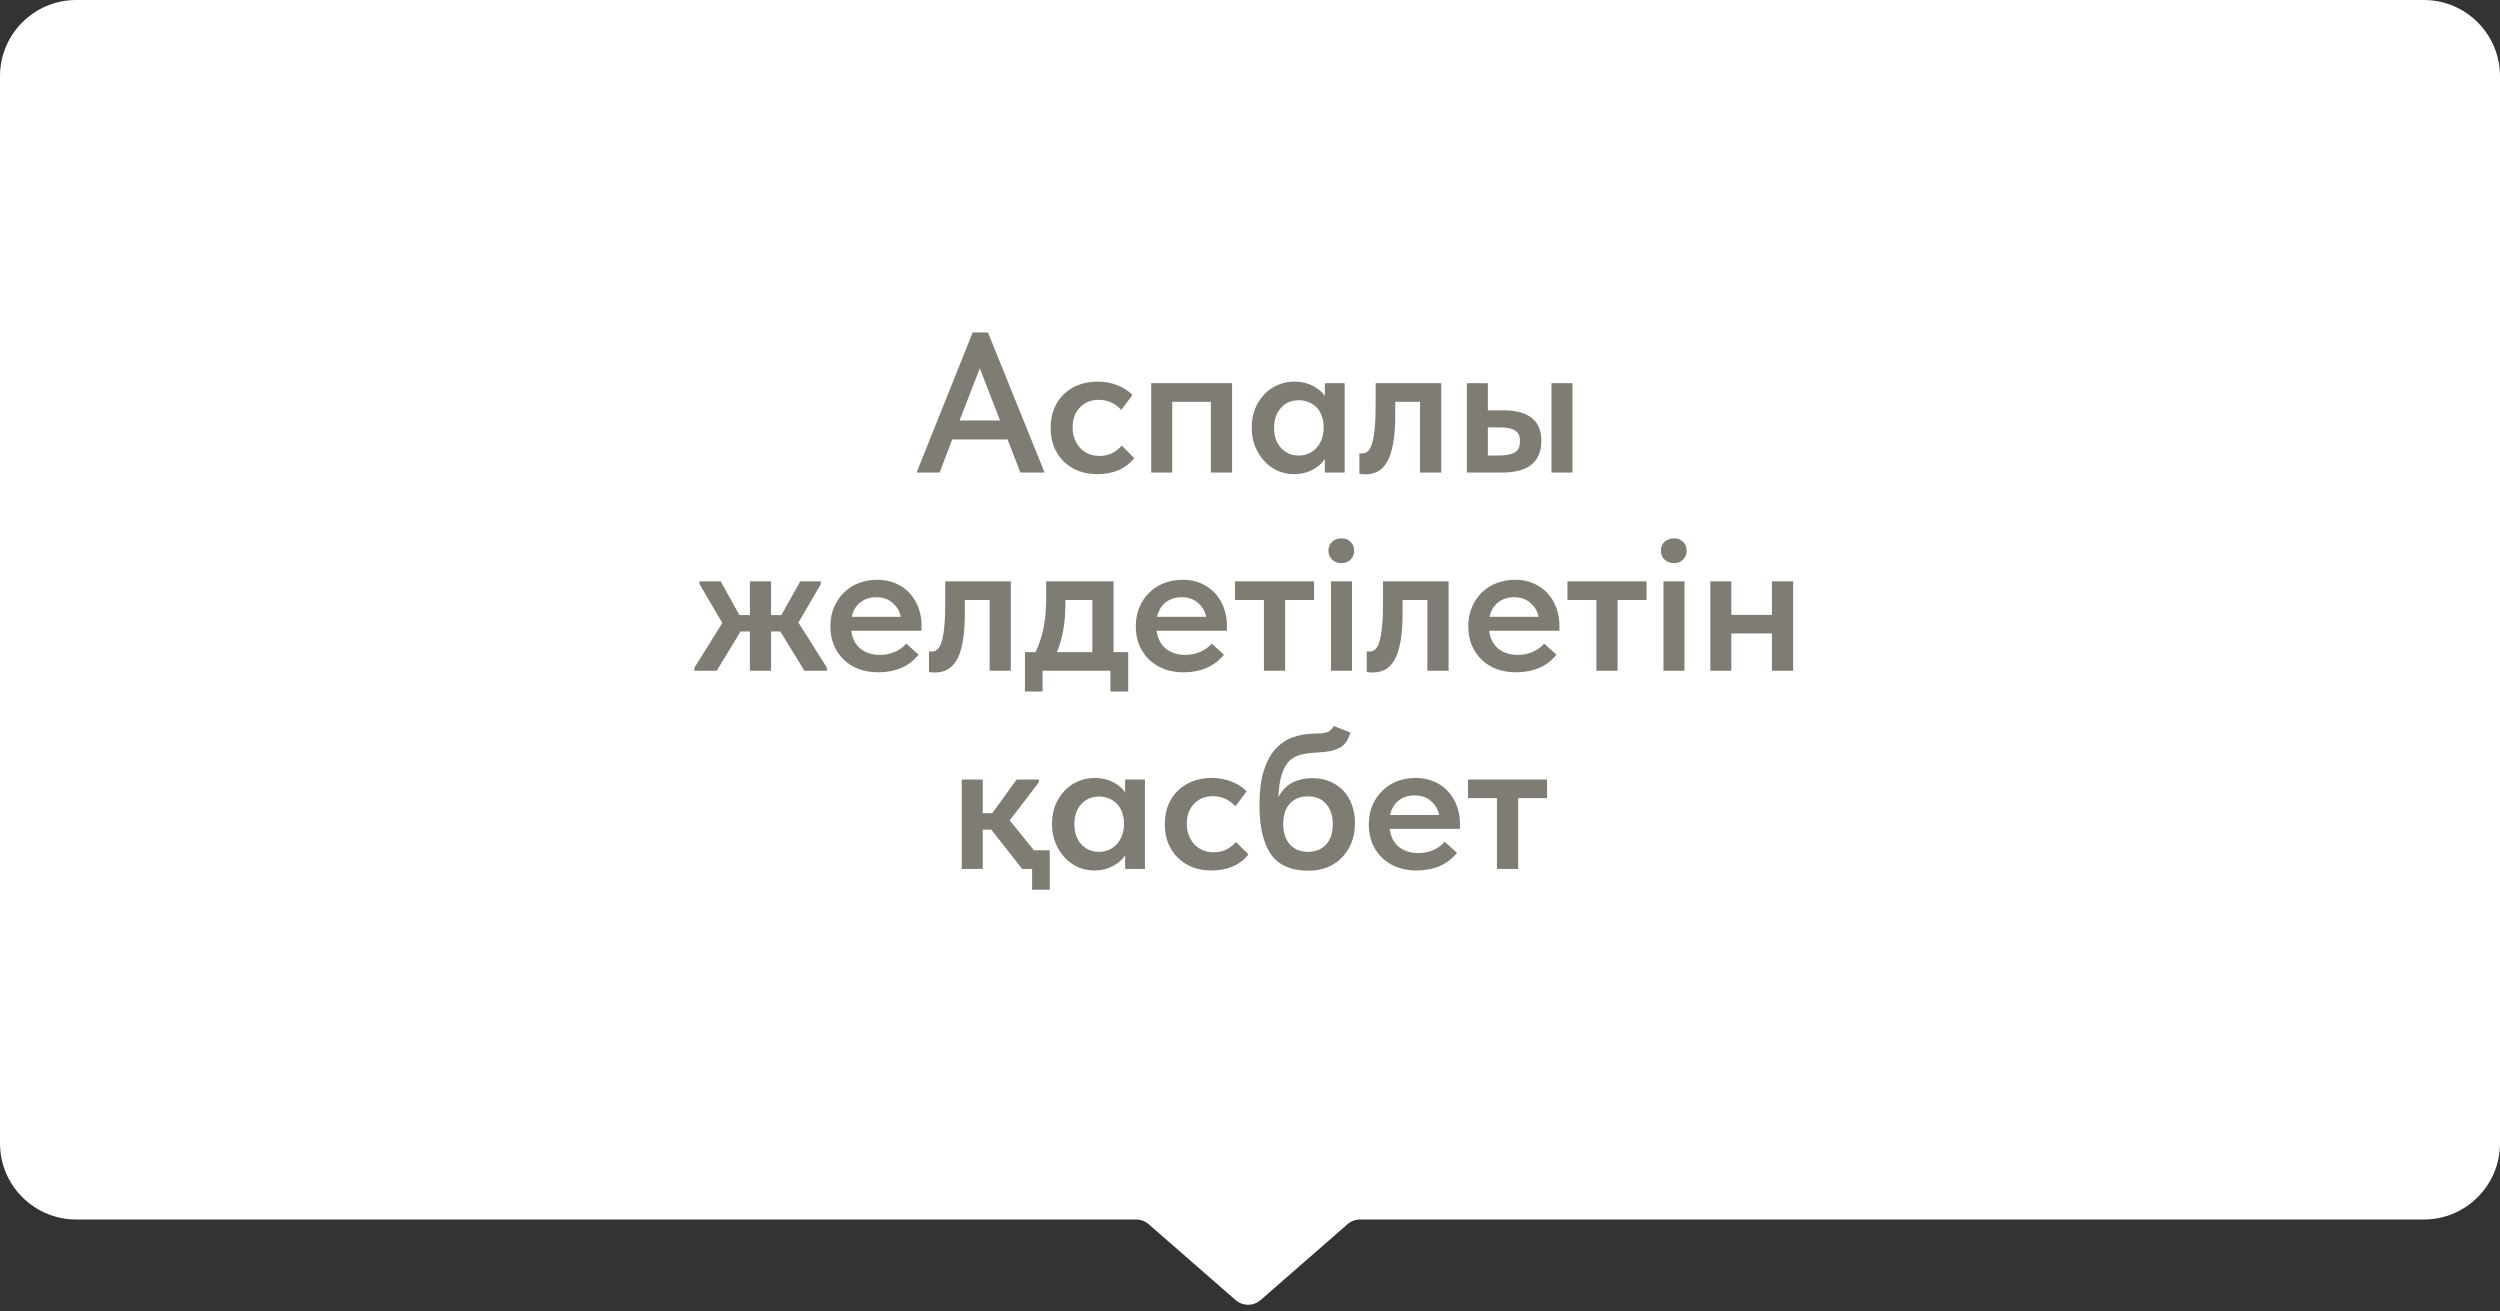
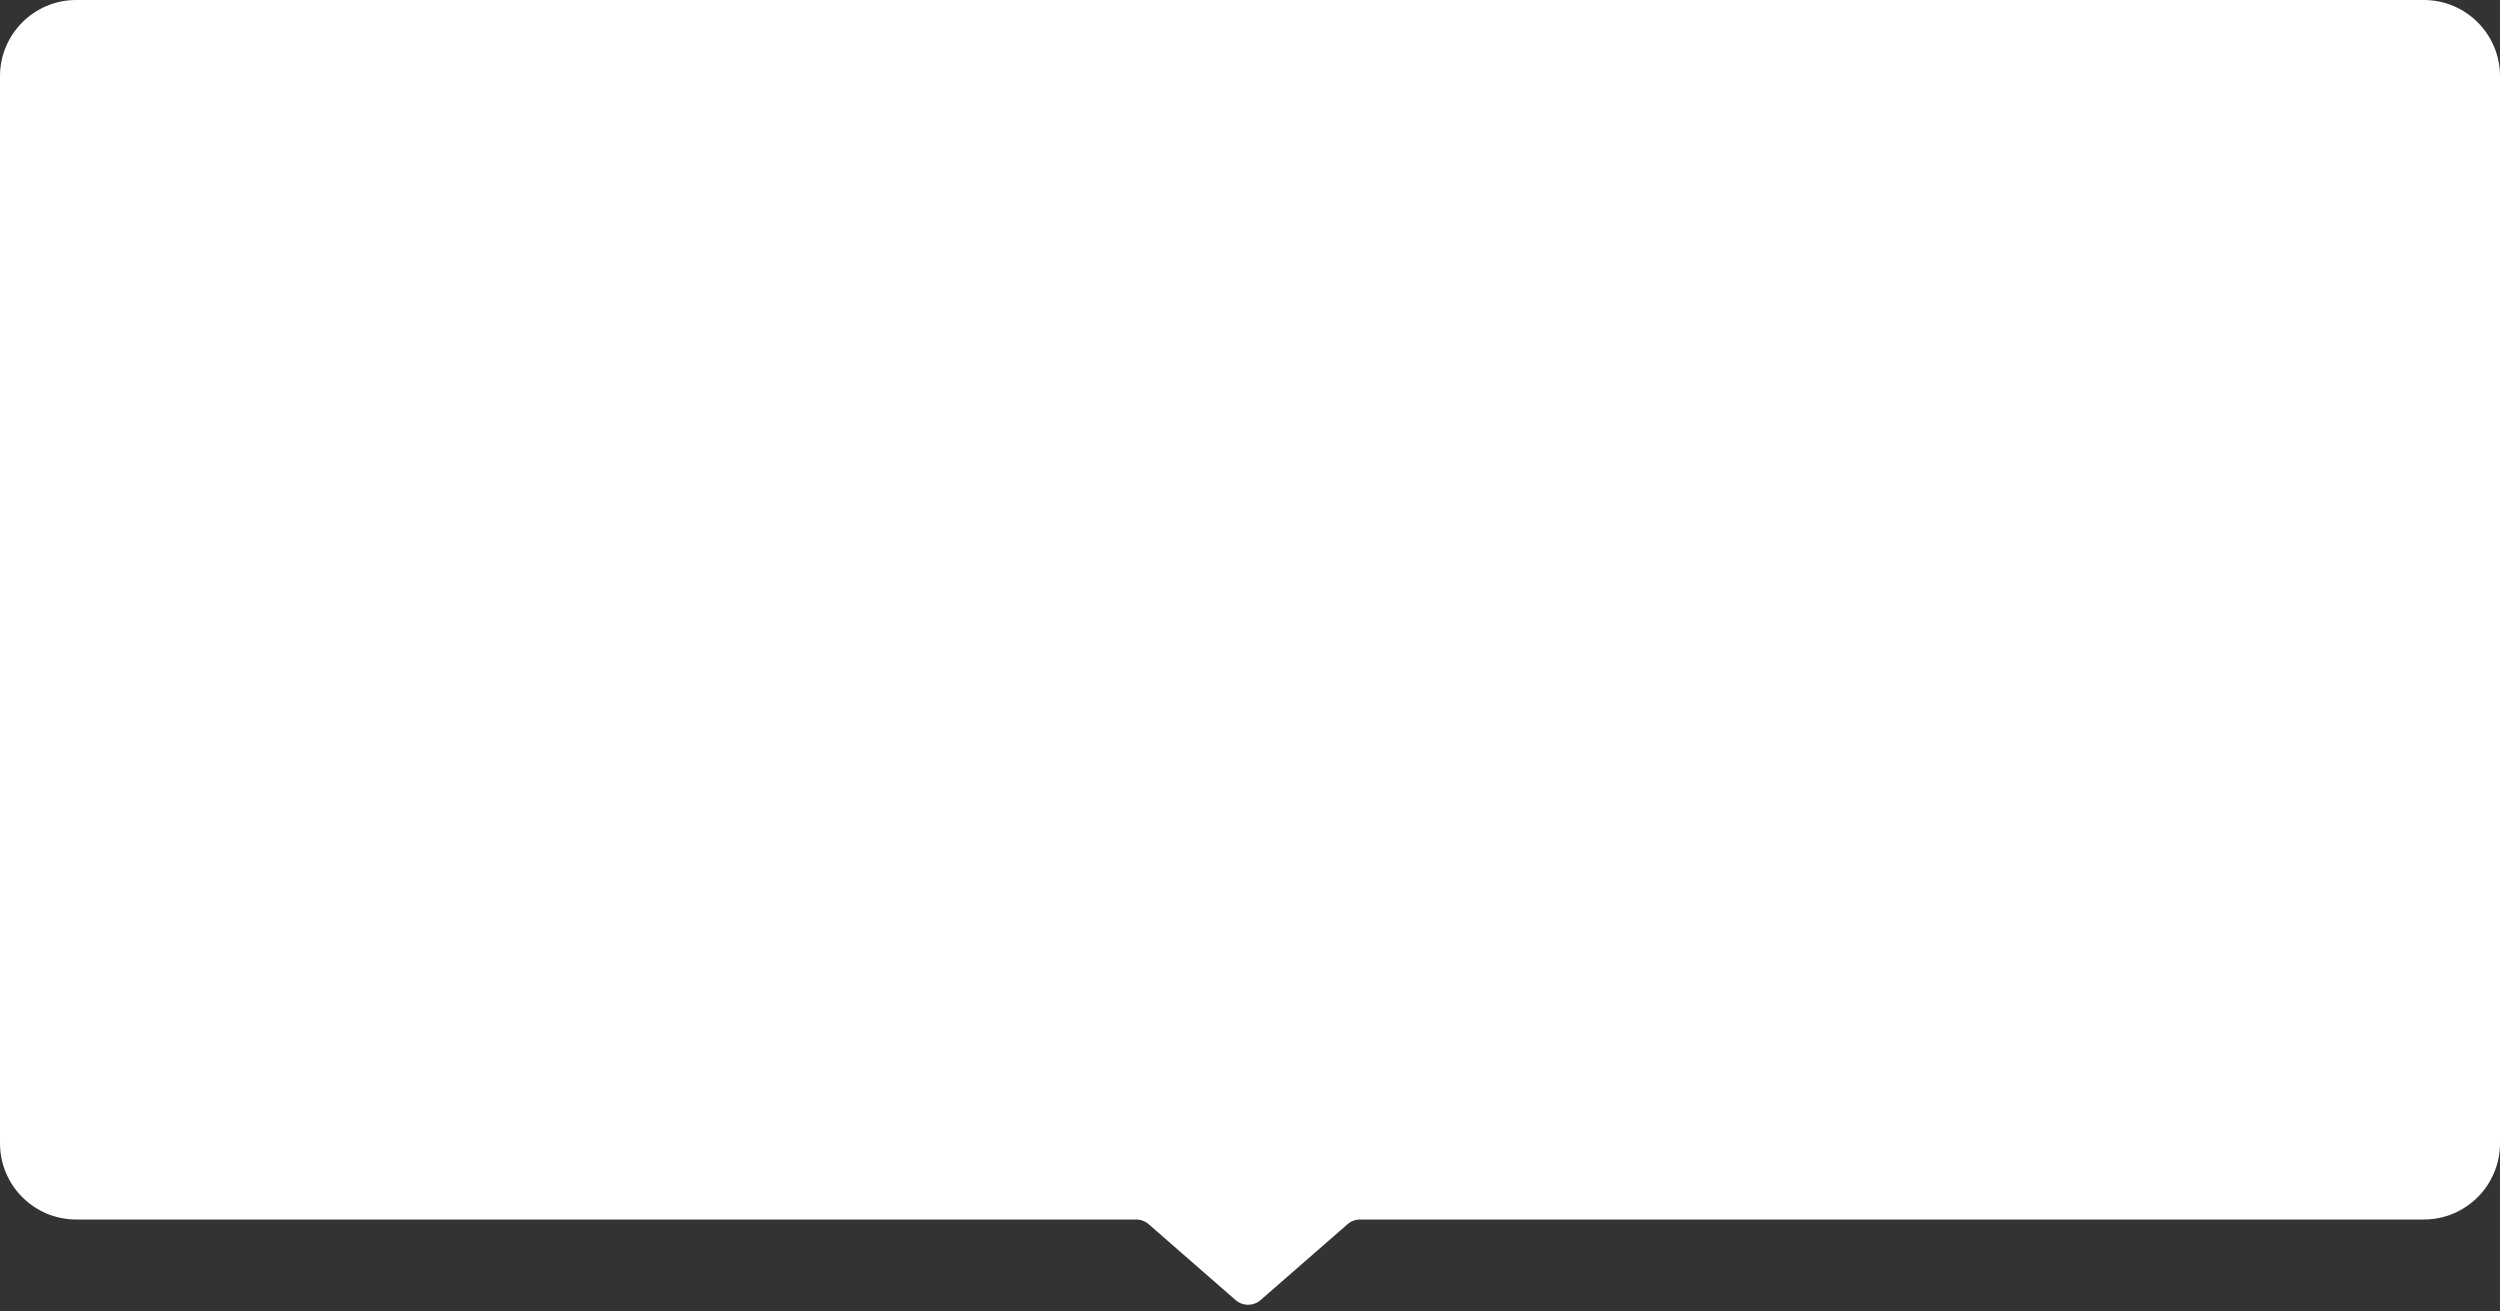
<svg xmlns="http://www.w3.org/2000/svg" width="164" height="86" viewBox="0 0 164 86" fill="none">
  <rect x="0" y="0" width="164" height="86" fill="#333333" stroke="none" />
  <path d="M0 5C0 2.239 2.239 0 5 0H159C161.761 0 164 2.239 164 5V75C164 77.761 161.761 80 159 80H89.219C88.916 80 88.624 80.109 88.397 80.308L82.697 85.283C82.226 85.694 81.524 85.694 81.053 85.283L75.353 80.308C75.126 80.109 74.834 80 74.531 80H5C2.239 80 0 77.761 0 75V5Z" fill="white" />
-   <path d="M63.808 21.809H64.809L68.527 31H66.941L66.096 28.829H62.469L61.637 31H60.129L63.808 21.809ZM62.95 27.581H65.602L64.276 24.162L62.95 27.581ZM71.99 31.104C71.522 31.104 71.097 31.03 70.716 30.883C70.343 30.727 70.022 30.515 69.754 30.246C69.485 29.977 69.277 29.657 69.13 29.284C68.991 28.911 68.922 28.504 68.922 28.062C68.922 27.585 69 27.161 69.156 26.788C69.312 26.415 69.528 26.099 69.806 25.839C70.083 25.579 70.408 25.38 70.781 25.241C71.153 25.102 71.556 25.033 71.99 25.033C72.475 25.033 72.917 25.115 73.316 25.28C73.715 25.436 74.04 25.648 74.291 25.917L73.55 26.892C73.376 26.693 73.164 26.532 72.913 26.411C72.662 26.29 72.384 26.229 72.081 26.229C71.578 26.229 71.166 26.394 70.846 26.723C70.525 27.052 70.365 27.49 70.365 28.036C70.365 28.313 70.408 28.565 70.495 28.79C70.582 29.015 70.703 29.215 70.859 29.388C71.015 29.553 71.201 29.683 71.418 29.778C71.635 29.865 71.873 29.908 72.133 29.908C72.445 29.908 72.722 29.847 72.965 29.726C73.207 29.596 73.415 29.431 73.589 29.232L74.408 30.051C74.156 30.38 73.823 30.64 73.407 30.831C72.991 31.013 72.519 31.104 71.99 31.104ZM75.52 25.137H80.824V31H79.433V26.359H76.898V31H75.52V25.137ZM84.894 31.104C84.53 31.104 84.179 31.035 83.841 30.896C83.512 30.749 83.217 30.541 82.957 30.272C82.706 30.003 82.502 29.683 82.346 29.31C82.19 28.937 82.112 28.521 82.112 28.062C82.112 27.603 82.186 27.187 82.333 26.814C82.489 26.441 82.693 26.125 82.944 25.865C83.196 25.596 83.49 25.393 83.828 25.254C84.166 25.107 84.522 25.033 84.894 25.033C85.362 25.033 85.77 25.124 86.116 25.306C86.472 25.488 86.736 25.713 86.909 25.982V25.137H88.209V31H86.909V30.116C86.71 30.411 86.433 30.649 86.077 30.831C85.731 31.013 85.336 31.104 84.894 31.104ZM85.206 29.882C85.449 29.882 85.67 29.834 85.869 29.739C86.069 29.644 86.238 29.518 86.376 29.362C86.524 29.197 86.636 29.007 86.714 28.79C86.792 28.573 86.831 28.339 86.831 28.088V27.984C86.831 27.741 86.792 27.516 86.714 27.308C86.645 27.1 86.541 26.918 86.402 26.762C86.264 26.606 86.09 26.485 85.882 26.398C85.683 26.303 85.458 26.255 85.206 26.255C84.981 26.255 84.769 26.294 84.569 26.372C84.379 26.45 84.21 26.567 84.062 26.723C83.915 26.87 83.798 27.057 83.711 27.282C83.625 27.507 83.581 27.767 83.581 28.062C83.581 28.617 83.733 29.059 84.036 29.388C84.34 29.717 84.73 29.882 85.206 29.882ZM89.553 31.117C89.457 31.117 89.379 31.113 89.319 31.104C89.267 31.095 89.219 31.087 89.176 31.078V29.726C89.21 29.735 89.245 29.739 89.28 29.739C89.314 29.739 89.345 29.739 89.371 29.739C89.509 29.739 89.631 29.691 89.735 29.596C89.847 29.492 89.938 29.323 90.008 29.089C90.086 28.846 90.142 28.526 90.177 28.127C90.22 27.72 90.242 27.213 90.242 26.606V25.137H94.545V31H93.154V26.359H91.529V27.243C91.529 27.98 91.481 28.599 91.386 29.102C91.299 29.596 91.169 29.995 90.996 30.298C90.822 30.593 90.614 30.805 90.372 30.935C90.129 31.056 89.856 31.117 89.553 31.117ZM98.631 26.918C99.445 26.918 100.061 27.083 100.477 27.412C100.902 27.741 101.114 28.248 101.114 28.933C101.114 29.609 100.897 30.125 100.464 30.48C100.039 30.827 99.385 31 98.501 31H96.226V25.137H97.604V26.918H98.631ZM101.777 25.137H103.155V31H101.777V25.137ZM98.345 29.882C98.761 29.882 99.09 29.821 99.333 29.7C99.584 29.579 99.71 29.323 99.71 28.933C99.71 28.595 99.597 28.361 99.372 28.231C99.155 28.101 98.835 28.036 98.41 28.036H97.604V29.882H98.345ZM45.552 43.805L47.385 40.867L45.89 38.319V38.137H47.281L48.503 40.347H49.192V38.137H50.583V40.347H51.259L52.494 38.137H53.846V38.319L52.377 40.841L54.249 43.805V44H52.767L51.194 41.426H50.583V44H49.192V41.426H48.581L47.021 44H45.552V43.805ZM57.62 44.104C57.161 44.104 56.736 44.035 56.346 43.896C55.965 43.749 55.636 43.545 55.358 43.285C55.081 43.016 54.864 42.7 54.709 42.336C54.553 41.963 54.474 41.547 54.474 41.088C54.474 40.611 54.557 40.187 54.721 39.814C54.886 39.433 55.107 39.112 55.385 38.852C55.662 38.583 55.987 38.38 56.359 38.241C56.741 38.102 57.139 38.033 57.556 38.033C58.015 38.033 58.422 38.115 58.778 38.28C59.142 38.436 59.445 38.653 59.688 38.93C59.939 39.207 60.13 39.528 60.26 39.892C60.389 40.256 60.455 40.637 60.455 41.036V41.374H55.84C55.909 41.885 56.112 42.28 56.45 42.557C56.788 42.826 57.213 42.96 57.724 42.96C58.08 42.96 58.405 42.895 58.7 42.765C59.003 42.635 59.254 42.453 59.453 42.219L60.26 42.947C59.956 43.328 59.575 43.619 59.115 43.818C58.665 44.009 58.166 44.104 57.62 44.104ZM57.477 39.177C57.07 39.177 56.724 39.29 56.438 39.515C56.151 39.74 55.961 40.057 55.865 40.464H59.09C59.02 40.1 58.843 39.797 58.556 39.554C58.279 39.303 57.919 39.177 57.477 39.177ZM61.318 44.117C61.223 44.117 61.145 44.113 61.084 44.104C61.032 44.095 60.985 44.087 60.941 44.078V42.726C60.976 42.735 61.011 42.739 61.045 42.739C61.08 42.739 61.11 42.739 61.136 42.739C61.275 42.739 61.396 42.691 61.5 42.596C61.613 42.492 61.704 42.323 61.773 42.089C61.851 41.846 61.908 41.526 61.942 41.127C61.986 40.72 62.007 40.213 62.007 39.606V38.137H66.31V44H64.919V39.359H63.294V40.243C63.294 40.98 63.247 41.599 63.151 42.102C63.065 42.596 62.935 42.995 62.761 43.298C62.588 43.593 62.38 43.805 62.137 43.935C61.895 44.056 61.622 44.117 61.318 44.117ZM67.237 42.778H67.927C68.152 42.327 68.325 41.816 68.447 41.244C68.568 40.663 68.629 39.97 68.629 39.164V38.137H73.049V42.778H74.01V45.365H72.841V44H68.394V45.365H67.237V42.778ZM69.889 39.645C69.889 40.278 69.842 40.85 69.746 41.361C69.651 41.872 69.513 42.345 69.331 42.778H71.657V39.359H69.889V39.645ZM77.654 44.104C77.194 44.104 76.77 44.035 76.38 43.896C75.998 43.749 75.669 43.545 75.392 43.285C75.114 43.016 74.898 42.7 74.742 42.336C74.586 41.963 74.508 41.547 74.508 41.088C74.508 40.611 74.59 40.187 74.755 39.814C74.919 39.433 75.14 39.112 75.418 38.852C75.695 38.583 76.02 38.38 76.393 38.241C76.774 38.102 77.173 38.033 77.589 38.033C78.048 38.033 78.455 38.115 78.811 38.28C79.175 38.436 79.478 38.653 79.721 38.93C79.972 39.207 80.163 39.528 80.293 39.892C80.423 40.256 80.488 40.637 80.488 41.036V41.374H75.873C75.942 41.885 76.146 42.28 76.484 42.557C76.822 42.826 77.246 42.96 77.758 42.96C78.113 42.96 78.438 42.895 78.733 42.765C79.036 42.635 79.287 42.453 79.487 42.219L80.293 42.947C79.989 43.328 79.608 43.619 79.149 43.818C78.698 44.009 78.2 44.104 77.654 44.104ZM77.511 39.177C77.103 39.177 76.757 39.29 76.471 39.515C76.185 39.74 75.994 40.057 75.899 40.464H79.123C79.053 40.1 78.876 39.797 78.59 39.554C78.312 39.303 77.953 39.177 77.511 39.177ZM82.914 39.359H81.016V38.137H86.203V39.359H84.305V44H82.914V39.359ZM87.314 38.137H88.692V44H87.314V38.137ZM88.003 36.941C87.751 36.941 87.543 36.863 87.379 36.707C87.223 36.551 87.145 36.356 87.145 36.122C87.145 35.888 87.223 35.697 87.379 35.55C87.543 35.394 87.751 35.316 88.003 35.316C88.254 35.316 88.453 35.394 88.601 35.55C88.757 35.697 88.835 35.888 88.835 36.122C88.835 36.356 88.757 36.551 88.601 36.707C88.453 36.863 88.254 36.941 88.003 36.941ZM90.035 44.117C89.94 44.117 89.862 44.113 89.801 44.104C89.749 44.095 89.701 44.087 89.658 44.078V42.726C89.693 42.735 89.727 42.739 89.762 42.739C89.797 42.739 89.827 42.739 89.853 42.739C89.992 42.739 90.113 42.691 90.217 42.596C90.33 42.492 90.421 42.323 90.49 42.089C90.568 41.846 90.624 41.526 90.659 41.127C90.702 40.72 90.724 40.213 90.724 39.606V38.137H95.027V44H93.636V39.359H92.011V40.243C92.011 40.98 91.963 41.599 91.868 42.102C91.781 42.596 91.651 42.995 91.478 43.298C91.305 43.593 91.097 43.805 90.854 43.935C90.611 44.056 90.338 44.117 90.035 44.117ZM99.464 44.104C99.005 44.104 98.58 44.035 98.19 43.896C97.809 43.749 97.48 43.545 97.202 43.285C96.925 43.016 96.708 42.7 96.552 42.336C96.396 41.963 96.318 41.547 96.318 41.088C96.318 40.611 96.401 40.187 96.565 39.814C96.73 39.433 96.951 39.112 97.228 38.852C97.506 38.583 97.831 38.38 98.203 38.241C98.585 38.102 98.983 38.033 99.399 38.033C99.859 38.033 100.266 38.115 100.621 38.28C100.985 38.436 101.289 38.653 101.531 38.93C101.783 39.207 101.973 39.528 102.103 39.892C102.233 40.256 102.298 40.637 102.298 41.036V41.374H97.683C97.753 41.885 97.956 42.28 98.294 42.557C98.632 42.826 99.057 42.96 99.568 42.96C99.924 42.96 100.249 42.895 100.543 42.765C100.847 42.635 101.098 42.453 101.297 42.219L102.103 42.947C101.8 43.328 101.419 43.619 100.959 43.818C100.509 44.009 100.01 44.104 99.464 44.104ZM99.321 39.177C98.914 39.177 98.567 39.29 98.281 39.515C97.995 39.74 97.805 40.057 97.709 40.464H100.933C100.864 40.1 100.686 39.797 100.4 39.554C100.123 39.303 99.763 39.177 99.321 39.177ZM104.724 39.359H102.826V38.137H108.013V39.359H106.115V44H104.724V39.359ZM109.124 38.137H110.502V44H109.124V38.137ZM109.813 36.941C109.562 36.941 109.354 36.863 109.189 36.707C109.033 36.551 108.955 36.356 108.955 36.122C108.955 35.888 109.033 35.697 109.189 35.55C109.354 35.394 109.562 35.316 109.813 35.316C110.065 35.316 110.264 35.394 110.411 35.55C110.567 35.697 110.645 35.888 110.645 36.122C110.645 36.356 110.567 36.551 110.411 36.707C110.264 36.863 110.065 36.941 109.813 36.941ZM116.24 41.556H113.575V44H112.197V38.137H113.575V40.334H116.24V38.137H117.631V44H116.24V41.556ZM67.706 57H67.056L65.028 54.426H64.469V57H63.091V51.137H64.469V53.347H65.093L66.692 51.137H68.148V51.319L66.237 53.815L67.823 55.778H68.863V58.365H67.706V57ZM71.793 57.104C71.429 57.104 71.078 57.035 70.74 56.896C70.41 56.749 70.116 56.541 69.856 56.272C69.604 56.003 69.401 55.683 69.245 55.31C69.089 54.937 69.011 54.521 69.011 54.062C69.011 53.603 69.084 53.187 69.232 52.814C69.388 52.441 69.591 52.125 69.843 51.865C70.094 51.596 70.389 51.393 70.727 51.254C71.065 51.107 71.42 51.033 71.793 51.033C72.261 51.033 72.668 51.124 73.015 51.306C73.37 51.488 73.634 51.713 73.808 51.982V51.137H75.108V57H73.808V56.116C73.608 56.411 73.331 56.649 72.976 56.831C72.629 57.013 72.235 57.104 71.793 57.104ZM72.105 55.882C72.347 55.882 72.568 55.834 72.768 55.739C72.967 55.644 73.136 55.518 73.275 55.362C73.422 55.197 73.535 55.007 73.613 54.79C73.691 54.573 73.73 54.339 73.73 54.088V53.984C73.73 53.741 73.691 53.516 73.613 53.308C73.543 53.1 73.439 52.918 73.301 52.762C73.162 52.606 72.989 52.485 72.781 52.398C72.581 52.303 72.356 52.255 72.105 52.255C71.879 52.255 71.667 52.294 71.468 52.372C71.277 52.45 71.108 52.567 70.961 52.723C70.813 52.87 70.696 53.057 70.61 53.282C70.523 53.507 70.48 53.767 70.48 54.062C70.48 54.617 70.631 55.059 70.935 55.388C71.238 55.717 71.628 55.882 72.105 55.882ZM79.48 57.104C79.012 57.104 78.587 57.03 78.206 56.883C77.833 56.727 77.513 56.515 77.244 56.246C76.975 55.977 76.767 55.657 76.62 55.284C76.481 54.911 76.412 54.504 76.412 54.062C76.412 53.585 76.49 53.161 76.646 52.788C76.802 52.415 77.019 52.099 77.296 51.839C77.573 51.579 77.898 51.38 78.271 51.241C78.644 51.102 79.047 51.033 79.48 51.033C79.965 51.033 80.407 51.115 80.806 51.28C81.205 51.436 81.53 51.648 81.781 51.917L81.04 52.892C80.867 52.693 80.654 52.532 80.403 52.411C80.152 52.29 79.874 52.229 79.571 52.229C79.068 52.229 78.657 52.394 78.336 52.723C78.015 53.052 77.855 53.49 77.855 54.036C77.855 54.313 77.898 54.565 77.985 54.79C78.072 55.015 78.193 55.215 78.349 55.388C78.505 55.553 78.691 55.683 78.908 55.778C79.125 55.865 79.363 55.908 79.623 55.908C79.935 55.908 80.212 55.847 80.455 55.726C80.698 55.596 80.906 55.431 81.079 55.232L81.898 56.051C81.647 56.38 81.313 56.64 80.897 56.831C80.481 57.013 80.009 57.104 79.48 57.104ZM85.831 57.117C84.687 57.117 83.864 56.753 83.361 56.025C82.867 55.297 82.62 54.222 82.62 52.801C82.62 51.943 82.707 51.219 82.88 50.63C83.062 50.032 83.313 49.547 83.634 49.174C83.963 48.801 84.353 48.533 84.804 48.368C85.263 48.203 85.766 48.121 86.312 48.121C86.641 48.121 86.893 48.091 87.066 48.03C87.248 47.961 87.391 47.826 87.495 47.627L88.587 48.056C88.518 48.281 88.431 48.476 88.327 48.641C88.232 48.797 88.097 48.927 87.924 49.031C87.751 49.126 87.538 49.204 87.287 49.265C87.036 49.317 86.728 49.352 86.364 49.369C85.957 49.386 85.606 49.434 85.311 49.512C85.016 49.59 84.765 49.733 84.557 49.941C84.358 50.149 84.197 50.444 84.076 50.825C83.963 51.198 83.89 51.687 83.855 52.294C84.106 51.843 84.418 51.523 84.791 51.332C85.172 51.141 85.597 51.046 86.065 51.046C86.507 51.046 86.901 51.12 87.248 51.267C87.595 51.414 87.889 51.618 88.132 51.878C88.375 52.138 88.561 52.45 88.691 52.814C88.821 53.169 88.886 53.564 88.886 53.997C88.886 54.482 88.808 54.916 88.652 55.297C88.496 55.678 88.279 56.008 88.002 56.285C87.733 56.554 87.413 56.762 87.04 56.909C86.667 57.048 86.264 57.117 85.831 57.117ZM85.805 55.882C86.299 55.882 86.693 55.722 86.988 55.401C87.283 55.08 87.43 54.634 87.43 54.062C87.43 53.516 87.287 53.078 87.001 52.749C86.724 52.411 86.325 52.242 85.805 52.242C85.294 52.242 84.895 52.402 84.609 52.723C84.323 53.044 84.18 53.486 84.18 54.049C84.18 54.621 84.327 55.072 84.622 55.401C84.917 55.722 85.311 55.882 85.805 55.882ZM92.939 57.104C92.48 57.104 92.055 57.035 91.665 56.896C91.284 56.749 90.954 56.545 90.677 56.285C90.4 56.016 90.183 55.7 90.027 55.336C89.871 54.963 89.793 54.547 89.793 54.088C89.793 53.611 89.875 53.187 90.04 52.814C90.205 52.433 90.426 52.112 90.703 51.852C90.98 51.583 91.305 51.38 91.678 51.241C92.059 51.102 92.458 51.033 92.874 51.033C93.333 51.033 93.741 51.115 94.096 51.28C94.46 51.436 94.763 51.653 95.006 51.93C95.257 52.207 95.448 52.528 95.578 52.892C95.708 53.256 95.773 53.637 95.773 54.036V54.374H91.158C91.227 54.885 91.431 55.28 91.769 55.557C92.107 55.826 92.532 55.96 93.043 55.96C93.398 55.96 93.723 55.895 94.018 55.765C94.321 55.635 94.573 55.453 94.772 55.219L95.578 55.947C95.275 56.328 94.893 56.619 94.434 56.818C93.983 57.009 93.485 57.104 92.939 57.104ZM92.796 52.177C92.389 52.177 92.042 52.29 91.756 52.515C91.47 52.74 91.279 53.057 91.184 53.464H94.408C94.339 53.1 94.161 52.797 93.875 52.554C93.598 52.303 93.238 52.177 92.796 52.177ZM98.199 52.359H96.301V51.137H101.488V52.359H99.59V57H98.199V52.359Z" fill="#7E7C73" />
</svg>